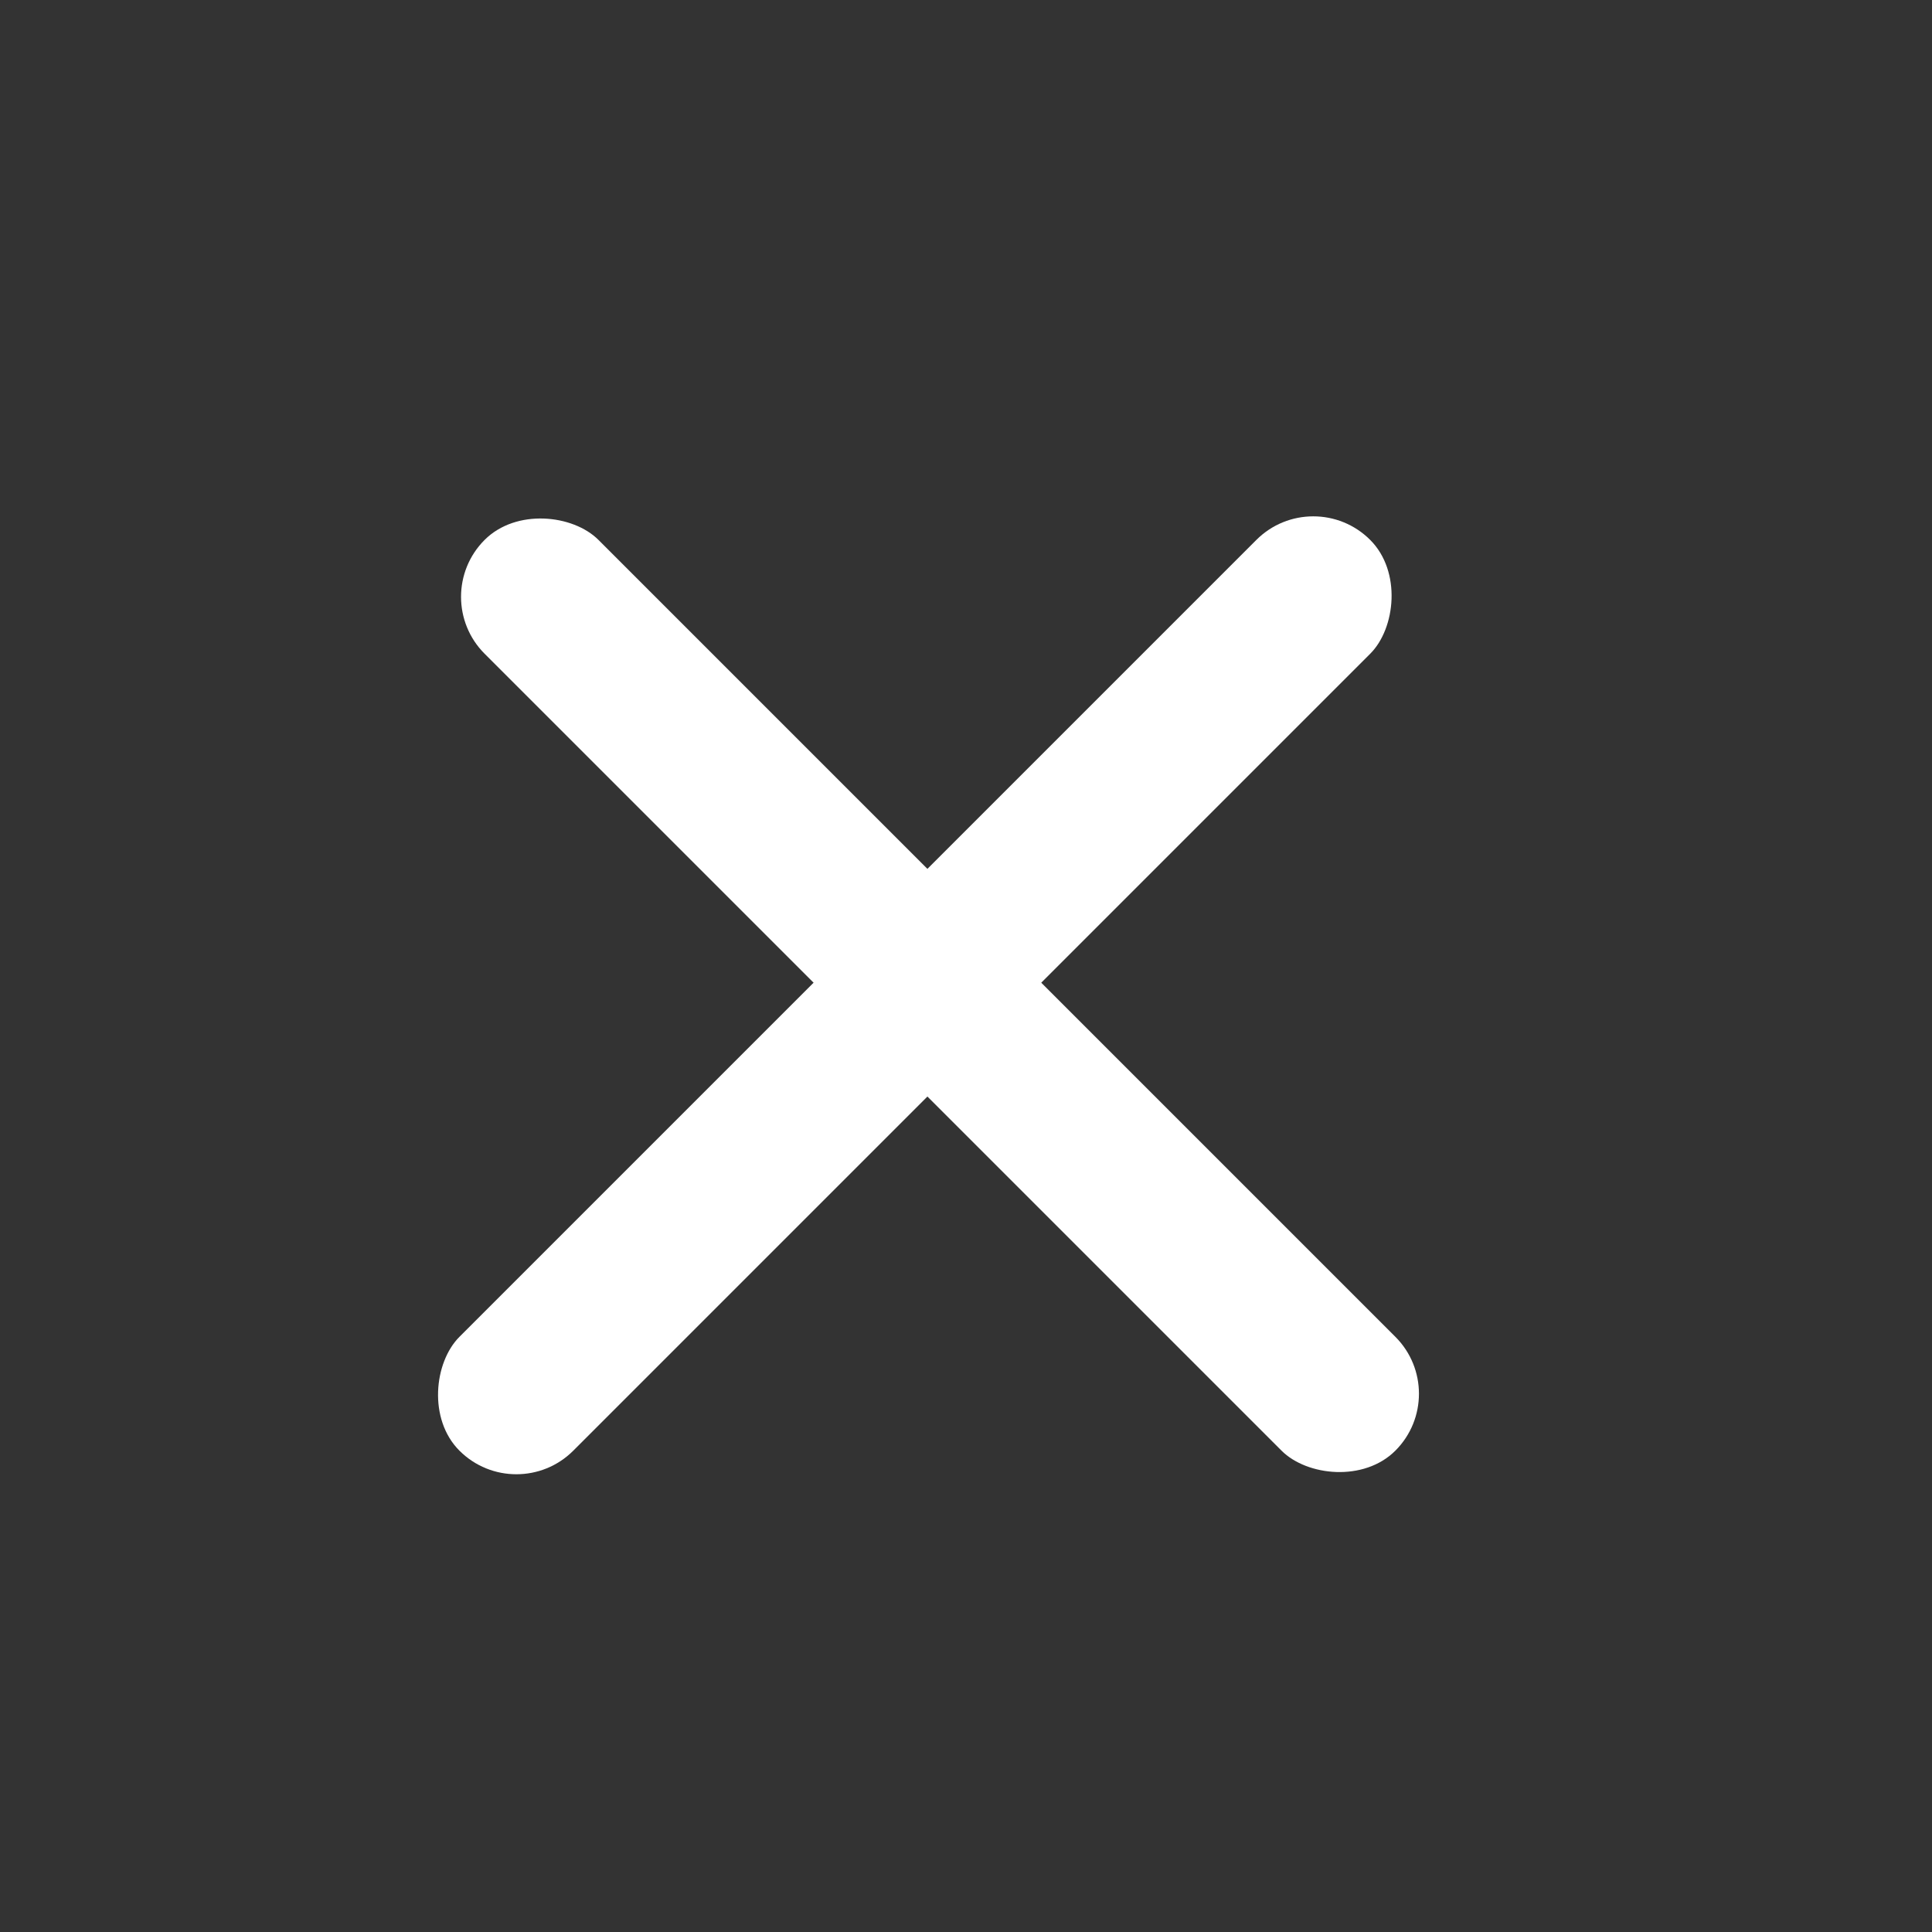
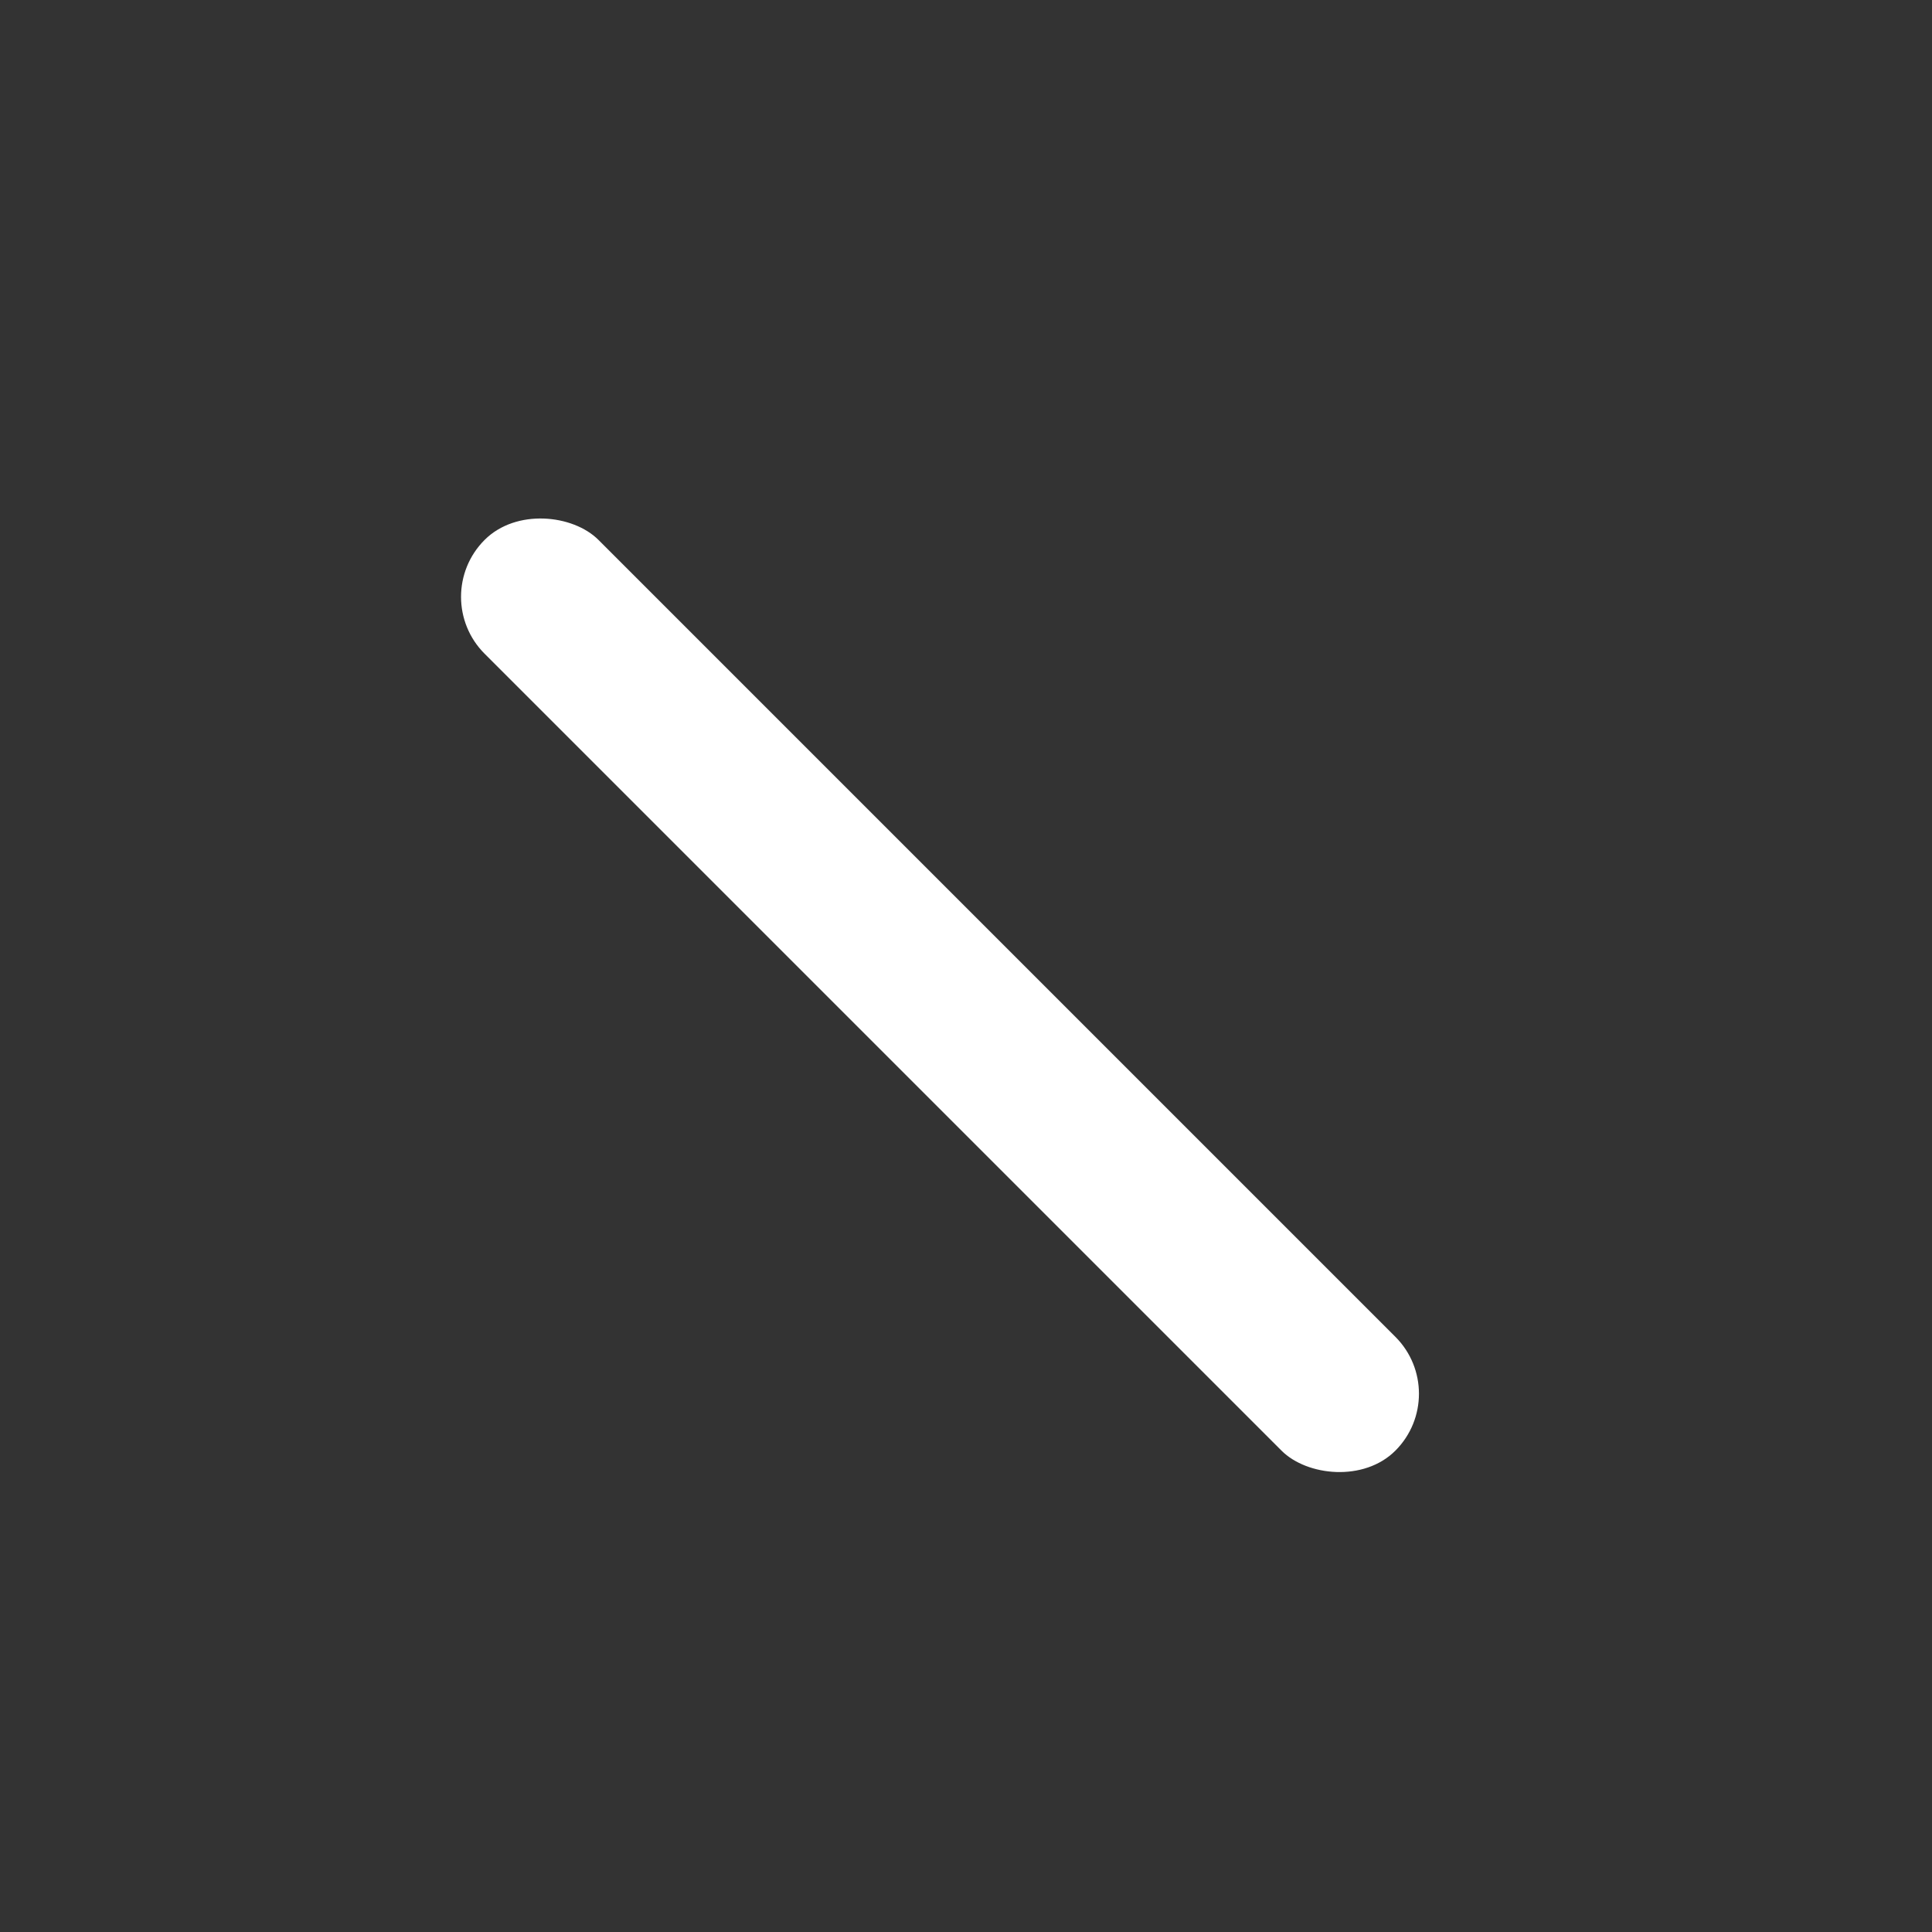
<svg xmlns="http://www.w3.org/2000/svg" width="24" height="24" viewBox="0 0 24 24" fill="none">
  <rect x="0" y="0" width="24" height="24" fill="#333333" stroke="none" />
  <rect x="5.313" y="7.414" width="2" height="16" rx="1" transform="rotate(-45 5.313 7.414)" fill="white" />
-   <rect x="16.314" y="6" width="2" height="16" rx="1" transform="rotate(45 16.314 6)" fill="white" />
</svg>